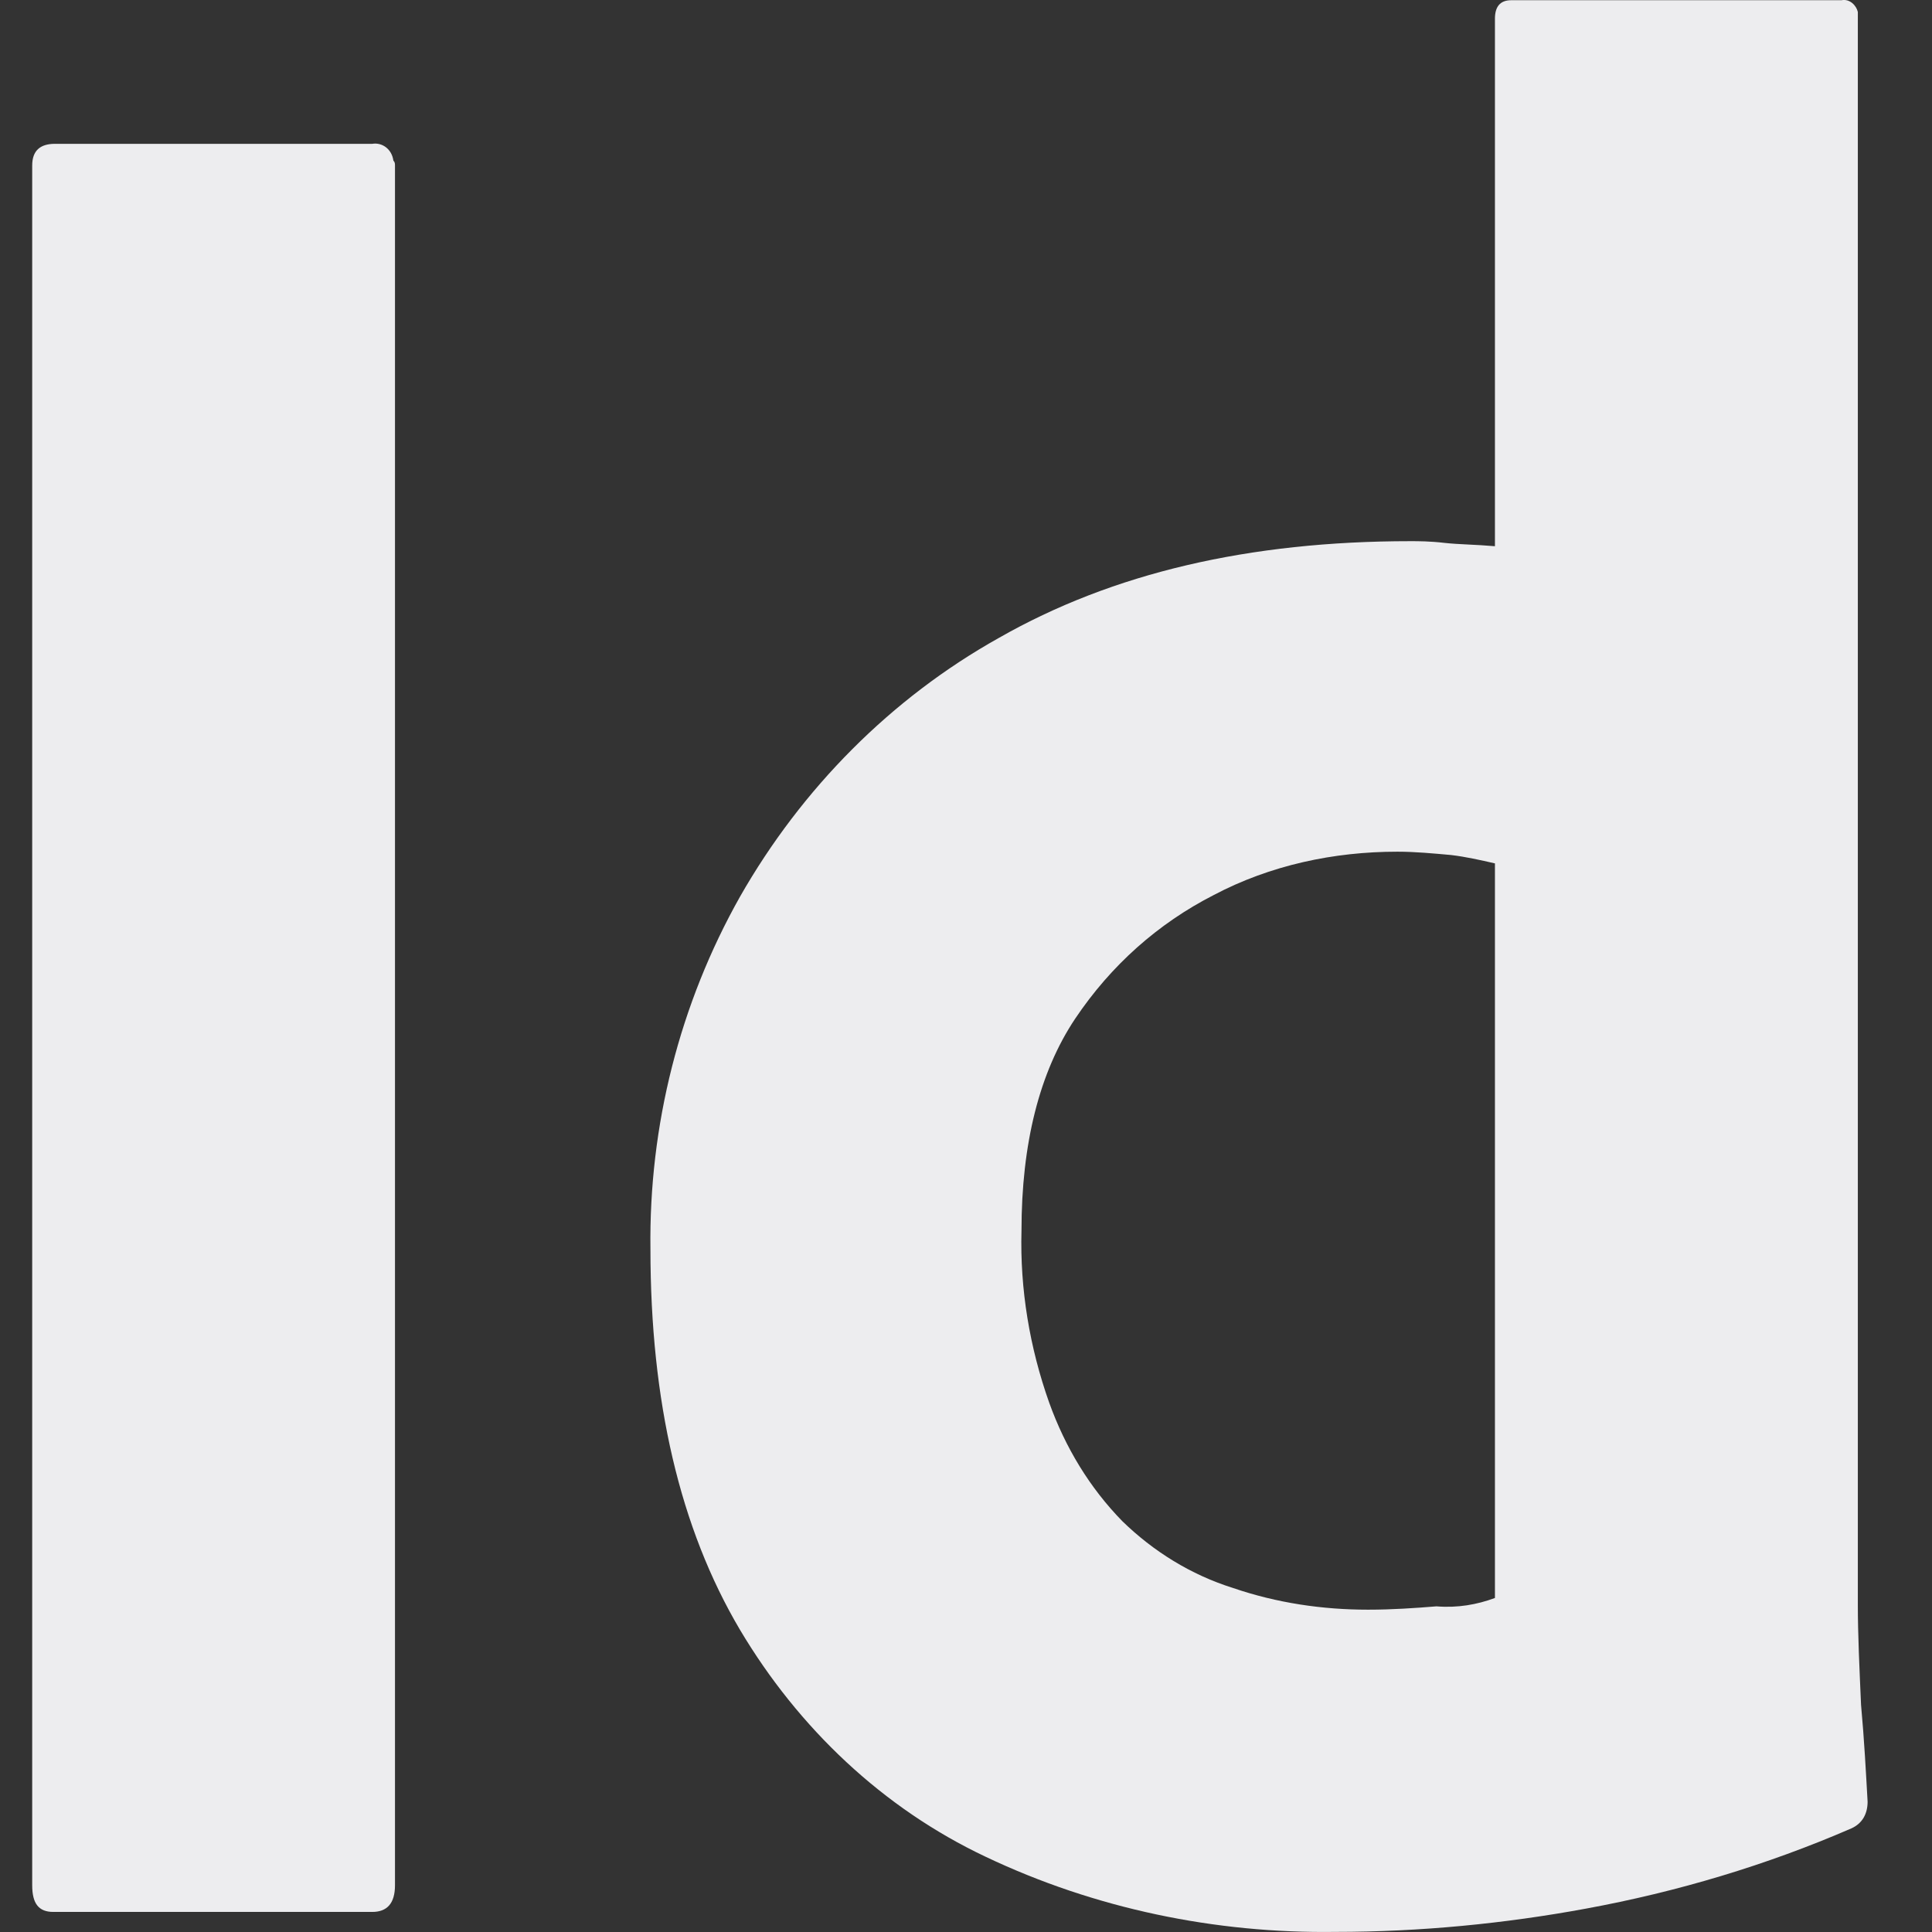
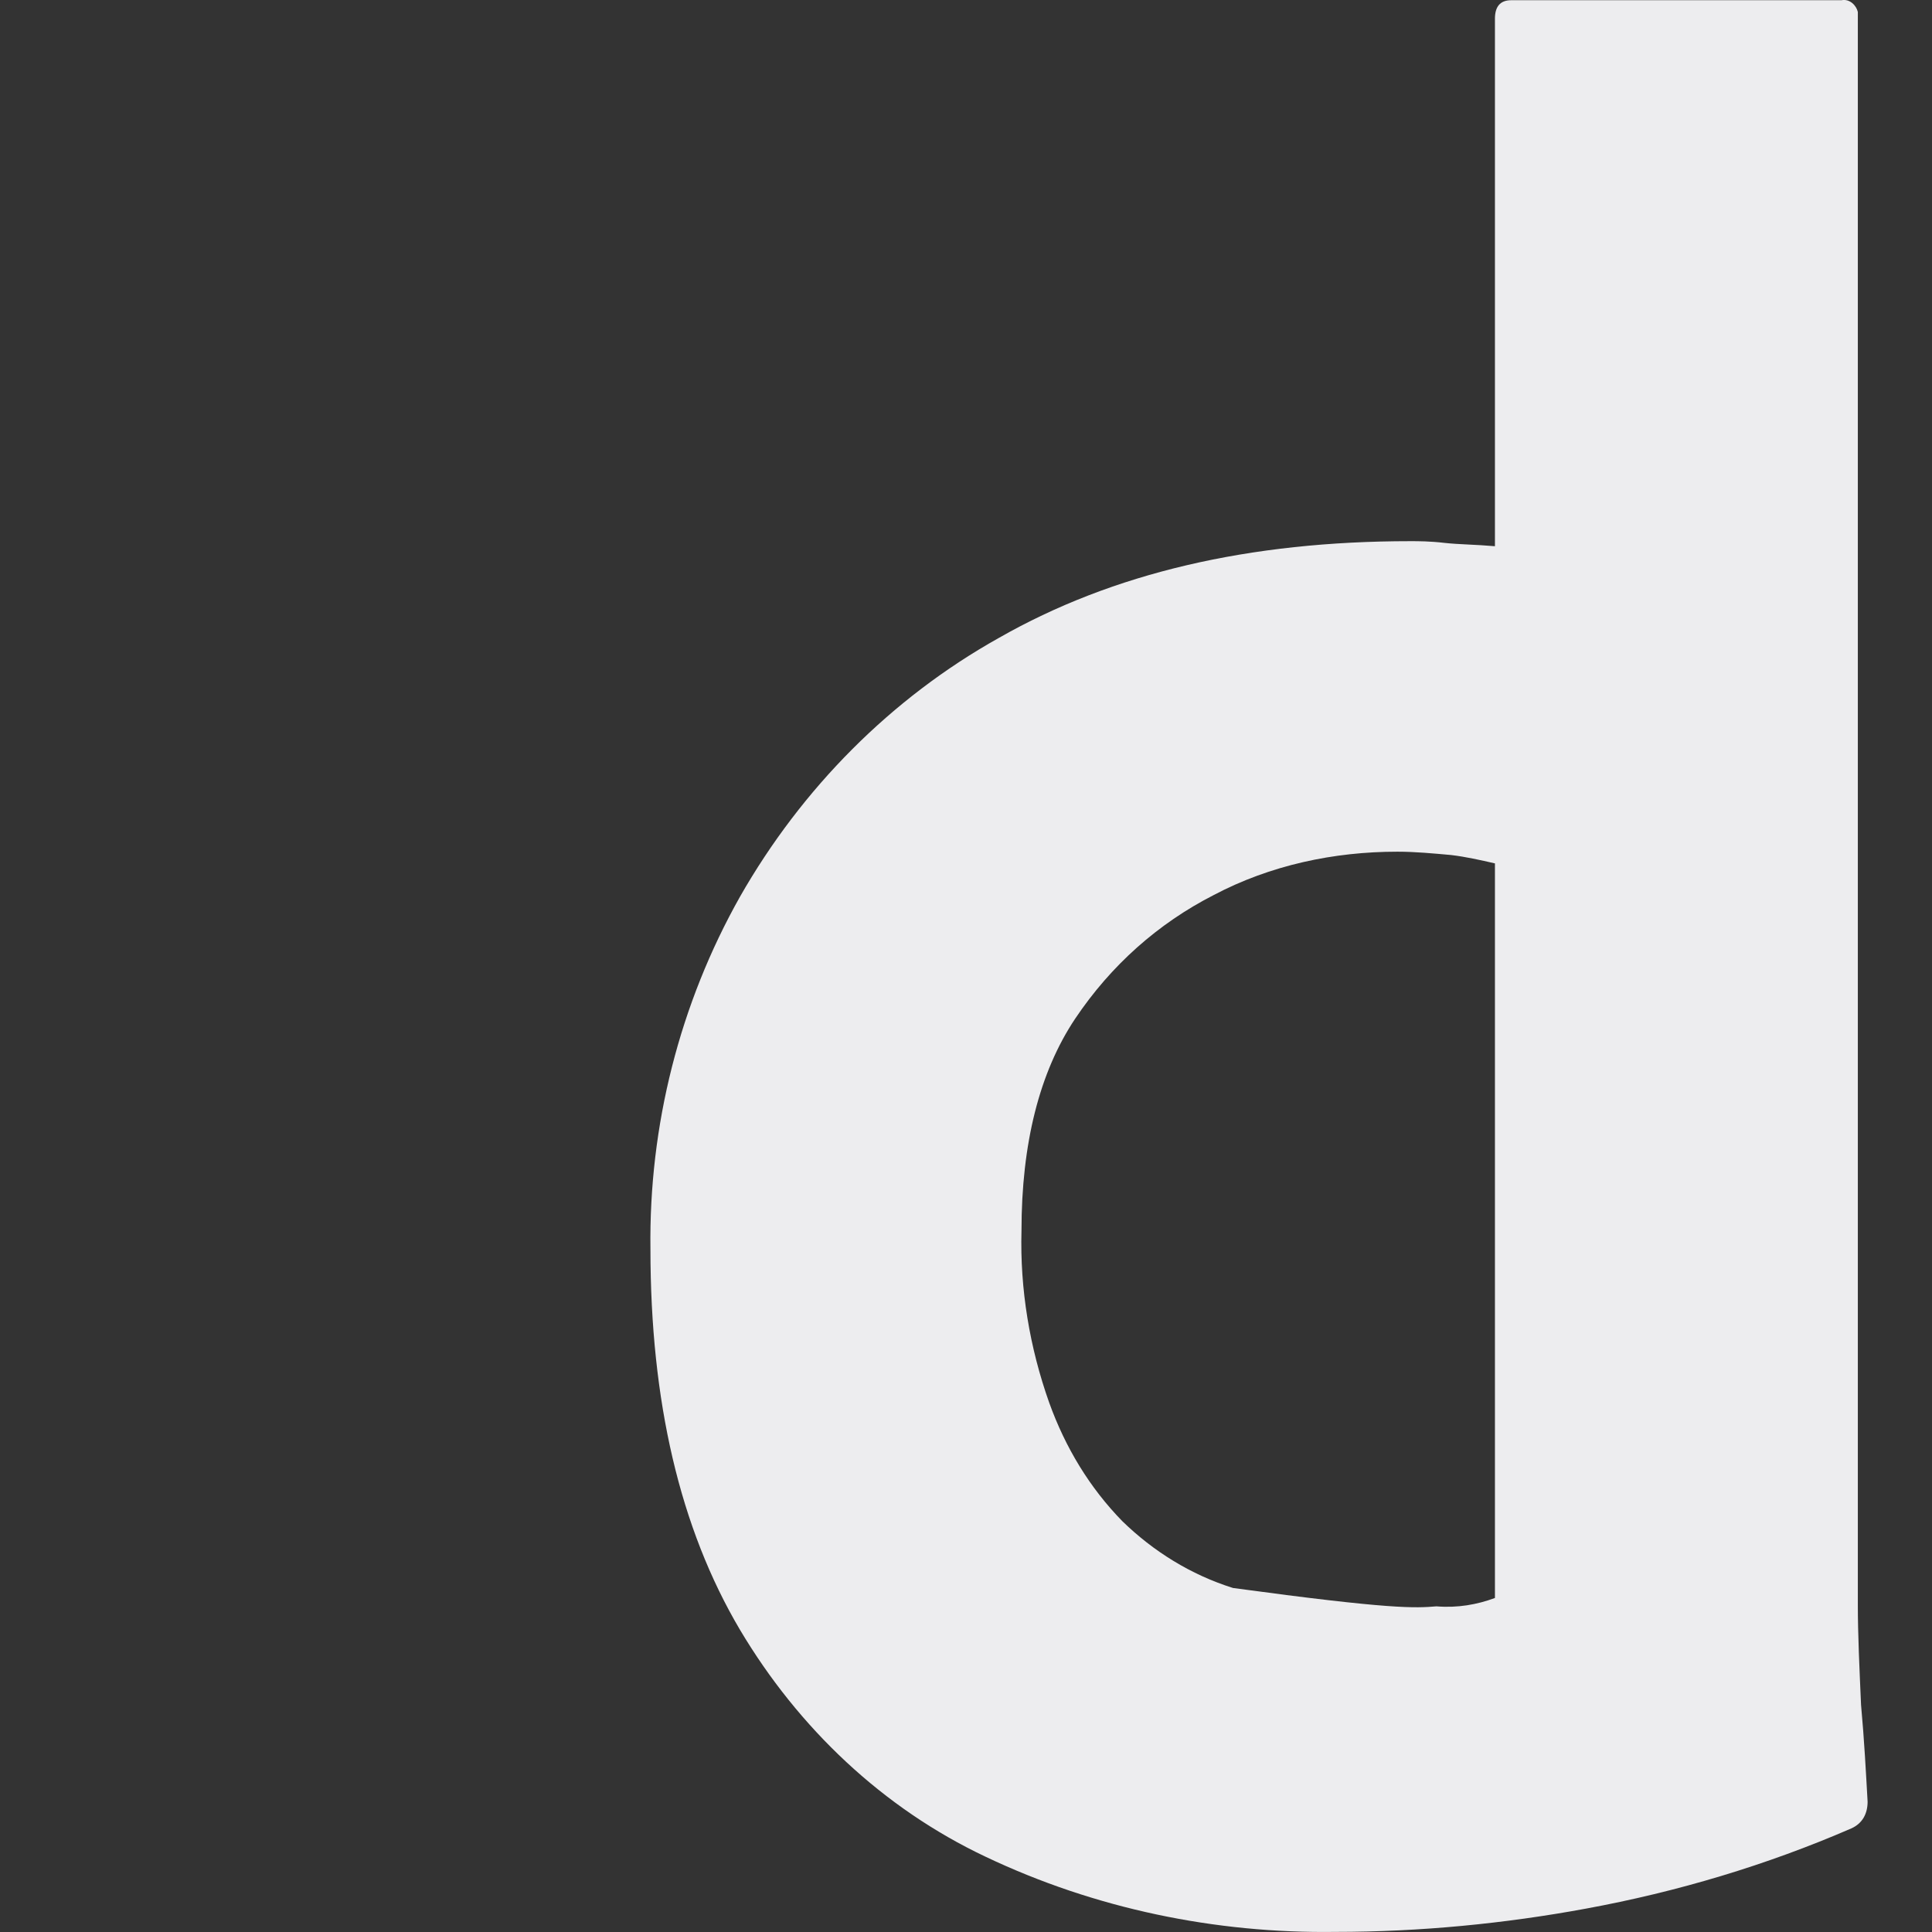
<svg xmlns="http://www.w3.org/2000/svg" width="18" height="18" viewBox="0 0 18 18" fill="none">
  <rect x="0" y="0" width="18" height="18" fill="#333333" stroke="none" />
-   <path d="M3.68 1.542V17.564C3.68 17.735 3.605 17.813 3.468 17.813H0.497C0.36 17.813 0.3 17.735 0.3 17.564V1.542C0.3 1.402 0.376 1.34 0.512 1.34H3.468C3.559 1.325 3.65 1.387 3.665 1.496C3.68 1.511 3.68 1.527 3.68 1.542Z" fill="#EDEDEF" />
-   <path d="M12.443 17.999C11.321 18.015 10.199 17.782 9.183 17.299C8.228 16.848 7.44 16.102 6.894 15.184C6.333 14.235 6.06 13.053 6.06 11.637C6.045 10.486 6.333 9.351 6.894 8.355C7.47 7.344 8.304 6.504 9.305 5.944C10.366 5.338 11.639 5.042 13.14 5.042C13.216 5.042 13.322 5.042 13.458 5.058C13.595 5.073 13.746 5.073 13.928 5.089V0.174C13.928 0.065 13.974 0.002 14.08 0.002H17.157C17.233 -0.013 17.294 0.049 17.309 0.111V14.95C17.309 15.23 17.324 15.542 17.339 15.884C17.369 16.21 17.385 16.522 17.4 16.786C17.4 16.895 17.354 16.988 17.248 17.035C16.46 17.377 15.626 17.626 14.777 17.782C14.019 17.922 13.231 17.999 12.443 17.999ZM13.928 14.888V8.044C13.792 8.013 13.655 7.982 13.519 7.966C13.352 7.951 13.185 7.935 13.019 7.935C12.428 7.935 11.836 8.06 11.306 8.34C10.79 8.604 10.351 8.993 10.017 9.491C9.684 9.989 9.517 10.657 9.517 11.466C9.502 12.011 9.593 12.555 9.775 13.068C9.926 13.488 10.153 13.862 10.457 14.173C10.745 14.453 11.093 14.671 11.488 14.795C11.897 14.935 12.321 14.997 12.746 14.997C12.973 14.997 13.185 14.982 13.383 14.966C13.58 14.982 13.761 14.95 13.928 14.888Z" fill="#EDEDEF" />
+   <path d="M12.443 17.999C11.321 18.015 10.199 17.782 9.183 17.299C8.228 16.848 7.44 16.102 6.894 15.184C6.333 14.235 6.06 13.053 6.06 11.637C6.045 10.486 6.333 9.351 6.894 8.355C7.47 7.344 8.304 6.504 9.305 5.944C10.366 5.338 11.639 5.042 13.14 5.042C13.216 5.042 13.322 5.042 13.458 5.058C13.595 5.073 13.746 5.073 13.928 5.089V0.174C13.928 0.065 13.974 0.002 14.08 0.002H17.157C17.233 -0.013 17.294 0.049 17.309 0.111V14.95C17.309 15.23 17.324 15.542 17.339 15.884C17.369 16.21 17.385 16.522 17.4 16.786C17.4 16.895 17.354 16.988 17.248 17.035C16.46 17.377 15.626 17.626 14.777 17.782C14.019 17.922 13.231 17.999 12.443 17.999ZM13.928 14.888V8.044C13.792 8.013 13.655 7.982 13.519 7.966C13.352 7.951 13.185 7.935 13.019 7.935C12.428 7.935 11.836 8.06 11.306 8.34C10.79 8.604 10.351 8.993 10.017 9.491C9.684 9.989 9.517 10.657 9.517 11.466C9.502 12.011 9.593 12.555 9.775 13.068C9.926 13.488 10.153 13.862 10.457 14.173C10.745 14.453 11.093 14.671 11.488 14.795C12.973 14.997 13.185 14.982 13.383 14.966C13.58 14.982 13.761 14.95 13.928 14.888Z" fill="#EDEDEF" />
</svg>